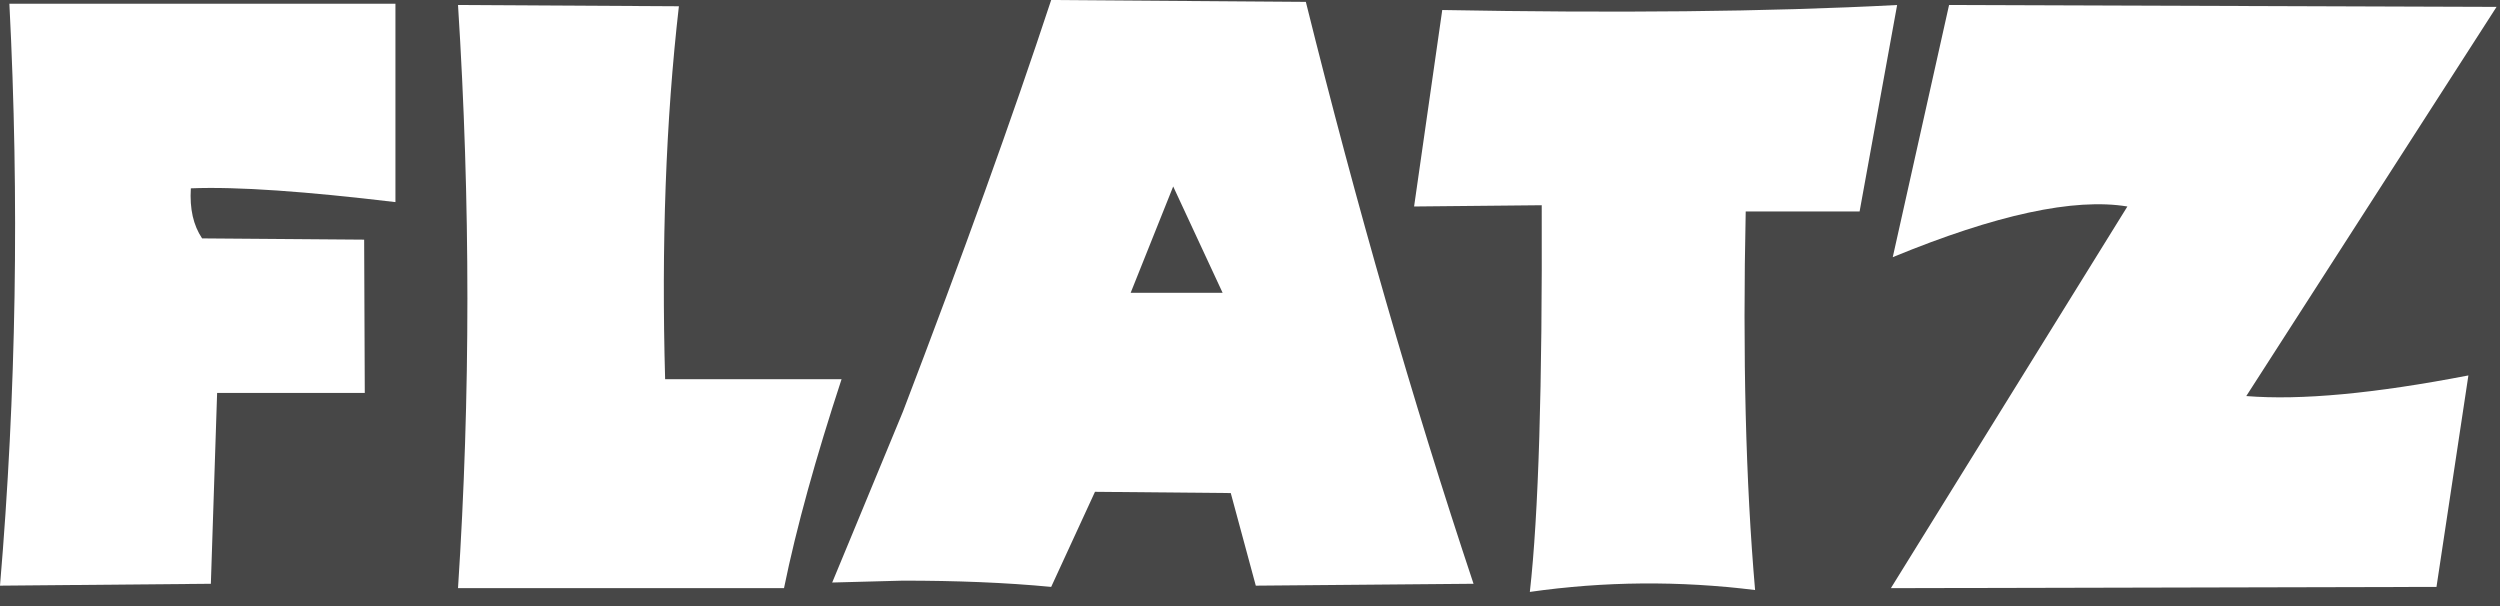
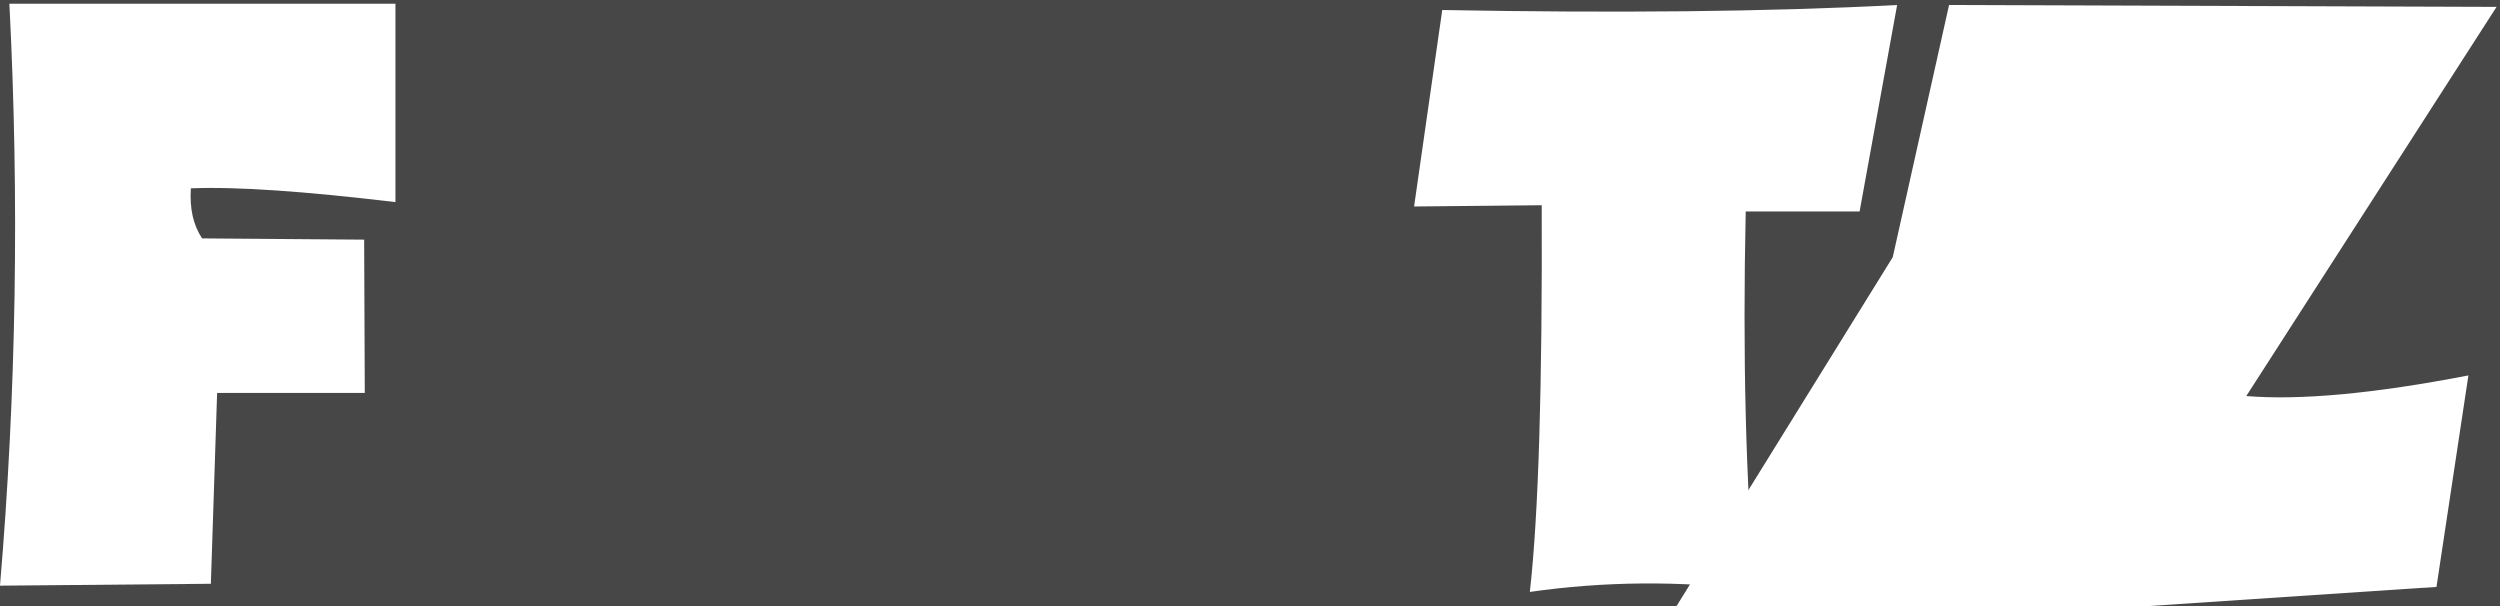
<svg xmlns="http://www.w3.org/2000/svg" version="1.1" x="0px" y="0px" width="660px" height="160px" viewBox="0 0 660 160" enable-background="new 0 0 660 160" xml:space="preserve" fill="#ffffff" opacity="0.9">
  <rect x="0" y="0" width="660" height="160" fill="#333333" stroke="none" />
  <path d="M460.868,55.834h30.065l9.909-54.512C466.32,3.138,426.178,3.47,380.754,2.644l-7.434,51.869l33.696-0.332  c0.167,47.571-0.827,81.603-3.138,102.085c19.656-2.807,39.479-2.975,59.465-0.496C460.868,127.192,460.042,93.825,460.868,55.834  L460.868,55.834z" />
-   <path d="M643.232,154.942l8.424-55.829c-24.777,4.788-44.269,6.609-58.641,5.447L659.09,1.817L514.553,1.322l-14.867,66.571  c27.257-11.233,47.904-15.693,61.944-13.38l-62.44,100.76L643.232,154.942L643.232,154.942z" />
-   <path d="M222.175,100.101h-46.582c-0.992-35.348,0.165-68.219,3.635-98.448l-58.312-0.331c3.303,52.034,3.303,103.239,0,153.951  h86.062C210.281,139.088,215.401,120.75,222.175,100.101L222.175,100.101z" />
-   <path d="M277.511,154.942l11.563-25.104l35.846,0.33l6.608,24.446l57.484-0.498c-16.188-48.562-30.891-99.769-44.27-153.621  L277.511,0c-10.24,31.056-23.289,67.232-39.147,108.691c-12.059,29.242-18.336,44.27-18.665,45.096  c11.727-0.328,18.005-0.496,18.665-0.496C252.404,153.291,265.454,153.787,277.511,154.942L277.511,154.942z M309.723,49.226  l13.051,28.081h-24.282L309.723,49.226L309.723,49.226z" />
+   <path d="M643.232,154.942l8.424-55.829c-24.777,4.788-44.269,6.609-58.641,5.447L659.09,1.817L514.553,1.322l-14.867,66.571  l-62.44,100.76L643.232,154.942L643.232,154.942z" />
  <path d="M104.397,53.355V0.992H2.477C5.121,52.695,4.294,103.901,0,154.614l55.667-0.498l1.652-50.383h38.982l-0.164-40.466  l-42.783-0.332c-2.313-3.468-3.303-7.763-2.974-13.215C62.77,49.226,80.776,50.547,104.397,53.355L104.397,53.355z" />
</svg>